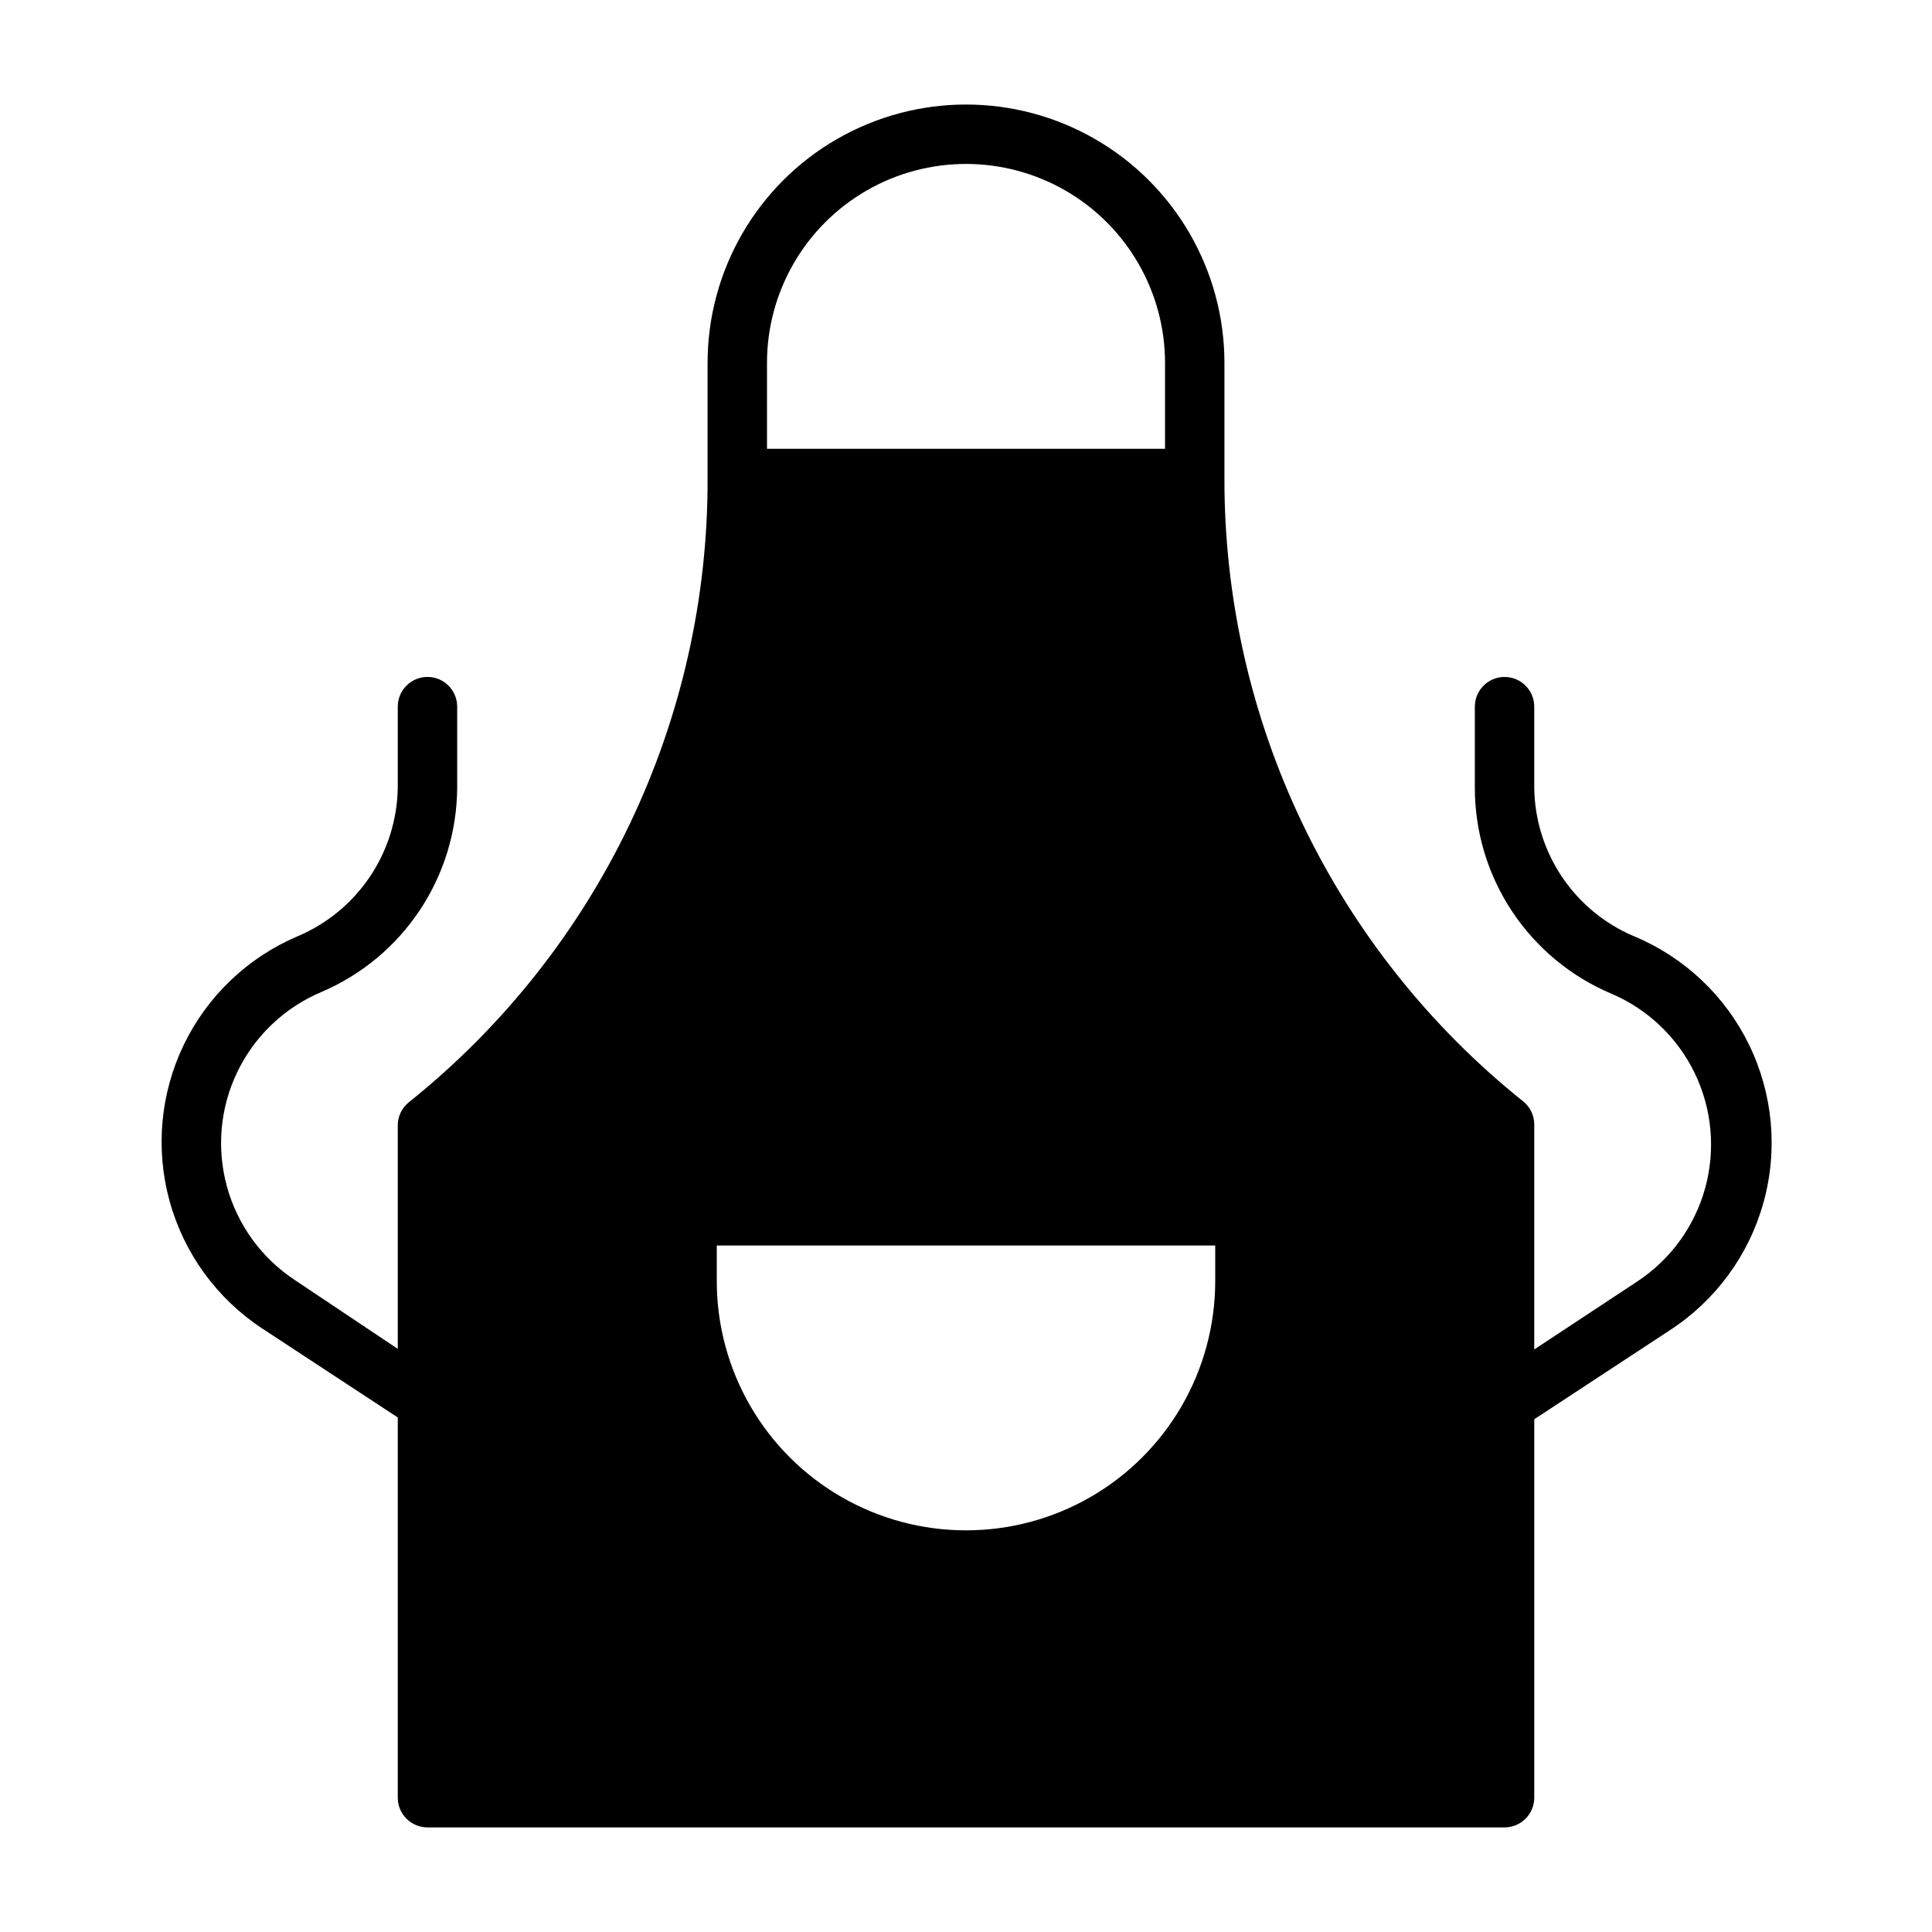
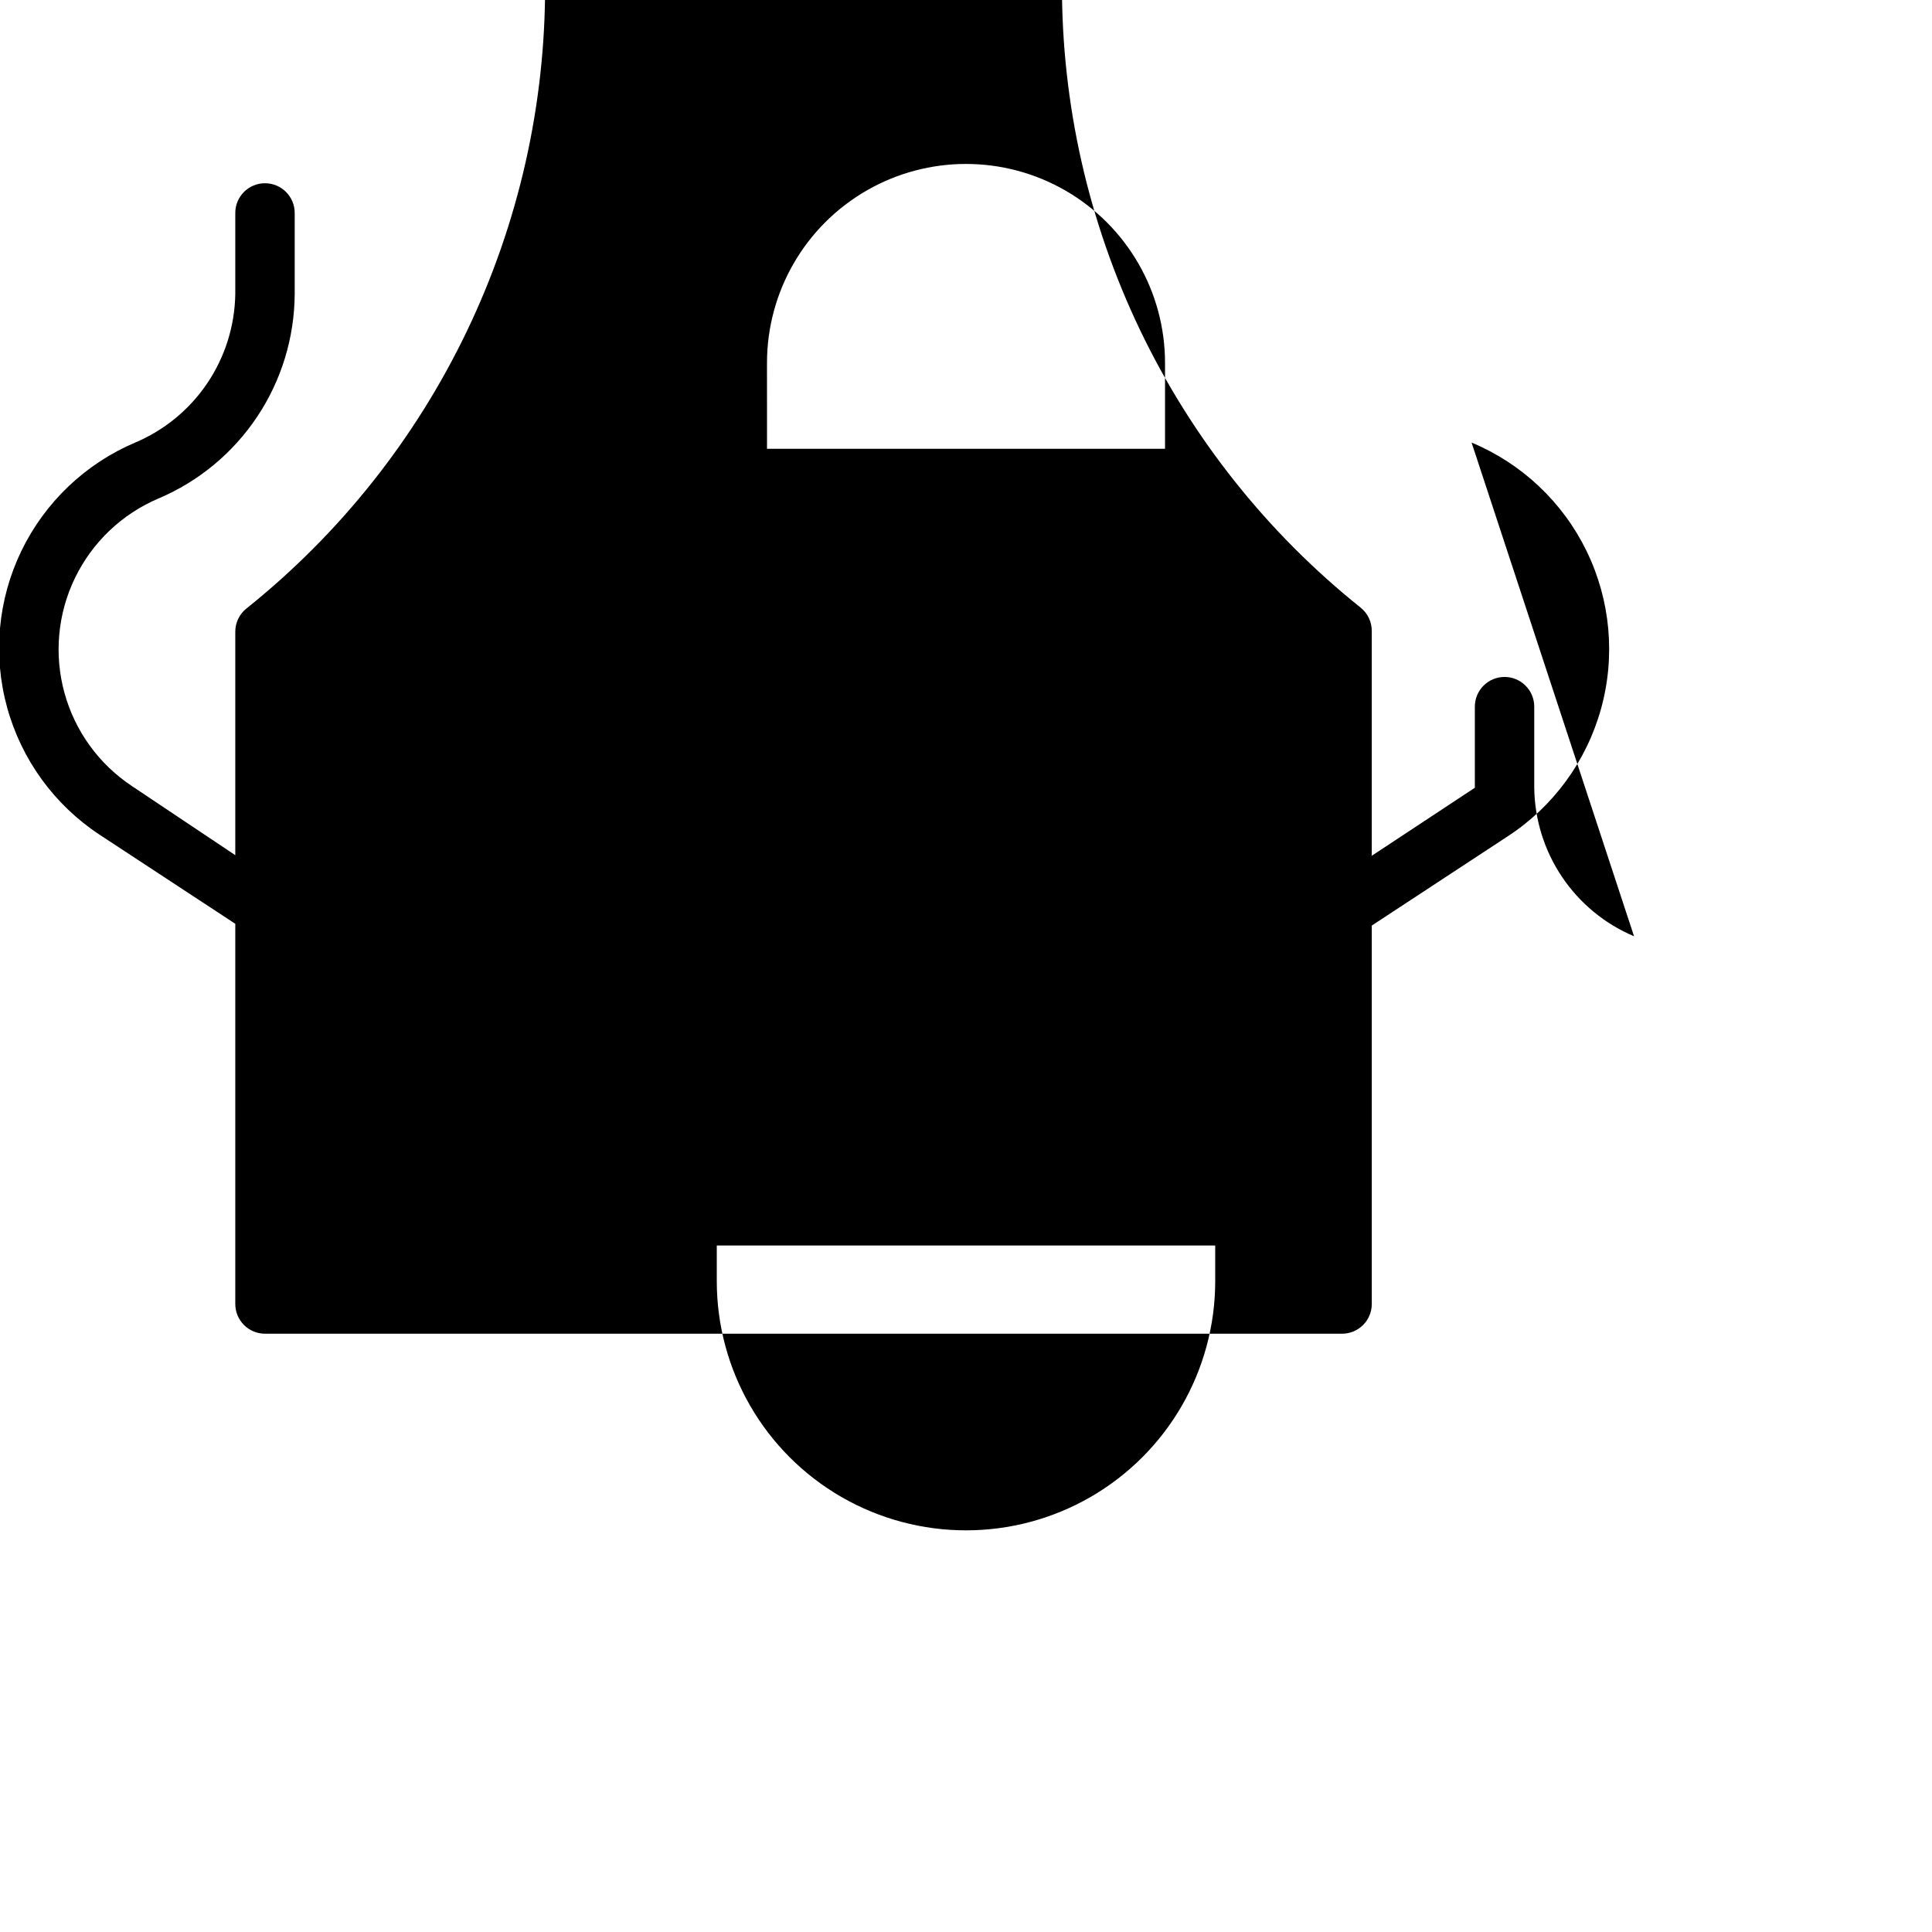
<svg xmlns="http://www.w3.org/2000/svg" fill="#000000" width="800px" height="800px" version="1.1" viewBox="144 144 512 512">
-   <path d="m577.04 392.12c-7.758-3.273-14.395-8.746-19.09-15.734-4.699-6.992-7.258-15.203-7.359-23.625v-21.488c0-4.348-3.523-7.875-7.871-7.875s-7.871 3.527-7.871 7.875v21.488c-0.008 11.641 3.414 23.02 9.844 32.723 6.426 9.703 15.57 17.297 26.289 21.832 9.691 4.113 17.559 11.609 22.141 21.09 4.582 9.48 5.562 20.305 2.766 30.453-2.801 10.152-9.188 18.941-17.98 24.734l-27.316 18.027v-59.59c0.008-2.383-1.062-4.641-2.914-6.141-24.785-19.82-44.781-44.98-58.496-73.602-13.711-28.625-20.785-59.973-20.695-91.711v-30.387c0-24.465-13.051-47.074-34.242-59.309-21.191-12.234-47.297-12.234-68.488 0-21.188 12.234-34.242 34.844-34.242 59.309v30.625c0.09 31.734-6.984 63.086-20.695 91.707-13.711 28.625-33.707 53.785-58.496 73.605-1.852 1.5-2.922 3.758-2.914 6.137v59.199l-27.316-18.262c-8.789-5.805-15.172-14.602-17.957-24.758-2.789-10.152-1.797-20.977 2.797-30.453 4.59-9.477 12.469-16.965 22.168-21.07 10.641-4.519 19.727-12.059 26.133-21.684s9.855-20.914 9.922-32.477v-21.488c0-4.348-3.527-7.875-7.875-7.875s-7.871 3.527-7.871 7.875v21.488c-0.129 8.426-2.703 16.633-7.414 23.621-4.711 6.992-11.352 12.457-19.113 15.738-13.203 5.609-23.922 15.816-30.164 28.73-6.238 12.914-7.578 27.656-3.769 41.484 3.809 13.828 12.512 25.801 24.484 33.699l35.977 23.617v100.76c0 2.09 0.828 4.09 2.305 5.566 1.477 1.477 3.481 2.309 5.566 2.309h285.44c2.086 0 4.09-0.832 5.566-2.309 1.477-1.477 2.305-3.477 2.305-5.566v-100.29l35.977-23.617c12.105-7.879 20.914-19.91 24.777-33.832 3.859-13.918 2.504-28.77-3.812-41.762-6.316-12.988-17.16-23.227-30.492-28.789zm-229.78-151.93c0-18.844 10.051-36.254 26.371-45.676 16.316-9.422 36.422-9.422 52.742 0 16.316 9.422 26.371 26.832 26.371 45.676v22.75h-105.48zm-13.305 243.32v-9.445h132.09v9.445c0 23.598-12.586 45.402-33.02 57.199-20.438 11.797-45.613 11.797-66.047 0-20.438-11.797-33.023-33.602-33.023-57.199z" />
+   <path d="m577.04 392.12c-7.758-3.273-14.395-8.746-19.09-15.734-4.699-6.992-7.258-15.203-7.359-23.625v-21.488c0-4.348-3.523-7.875-7.871-7.875s-7.871 3.527-7.871 7.875v21.488l-27.316 18.027v-59.59c0.008-2.383-1.062-4.641-2.914-6.141-24.785-19.82-44.781-44.98-58.496-73.602-13.711-28.625-20.785-59.973-20.695-91.711v-30.387c0-24.465-13.051-47.074-34.242-59.309-21.191-12.234-47.297-12.234-68.488 0-21.188 12.234-34.242 34.844-34.242 59.309v30.625c0.09 31.734-6.984 63.086-20.695 91.707-13.711 28.625-33.707 53.785-58.496 73.605-1.852 1.5-2.922 3.758-2.914 6.137v59.199l-27.316-18.262c-8.789-5.805-15.172-14.602-17.957-24.758-2.789-10.152-1.797-20.977 2.797-30.453 4.59-9.477 12.469-16.965 22.168-21.07 10.641-4.519 19.727-12.059 26.133-21.684s9.855-20.914 9.922-32.477v-21.488c0-4.348-3.527-7.875-7.875-7.875s-7.871 3.527-7.871 7.875v21.488c-0.129 8.426-2.703 16.633-7.414 23.621-4.711 6.992-11.352 12.457-19.113 15.738-13.203 5.609-23.922 15.816-30.164 28.73-6.238 12.914-7.578 27.656-3.769 41.484 3.809 13.828 12.512 25.801 24.484 33.699l35.977 23.617v100.76c0 2.09 0.828 4.09 2.305 5.566 1.477 1.477 3.481 2.309 5.566 2.309h285.44c2.086 0 4.09-0.832 5.566-2.309 1.477-1.477 2.305-3.477 2.305-5.566v-100.29l35.977-23.617c12.105-7.879 20.914-19.91 24.777-33.832 3.859-13.918 2.504-28.77-3.812-41.762-6.316-12.988-17.16-23.227-30.492-28.789zm-229.78-151.93c0-18.844 10.051-36.254 26.371-45.676 16.316-9.422 36.422-9.422 52.742 0 16.316 9.422 26.371 26.832 26.371 45.676v22.75h-105.48zm-13.305 243.32v-9.445h132.09v9.445c0 23.598-12.586 45.402-33.02 57.199-20.438 11.797-45.613 11.797-66.047 0-20.438-11.797-33.023-33.602-33.023-57.199z" />
</svg>